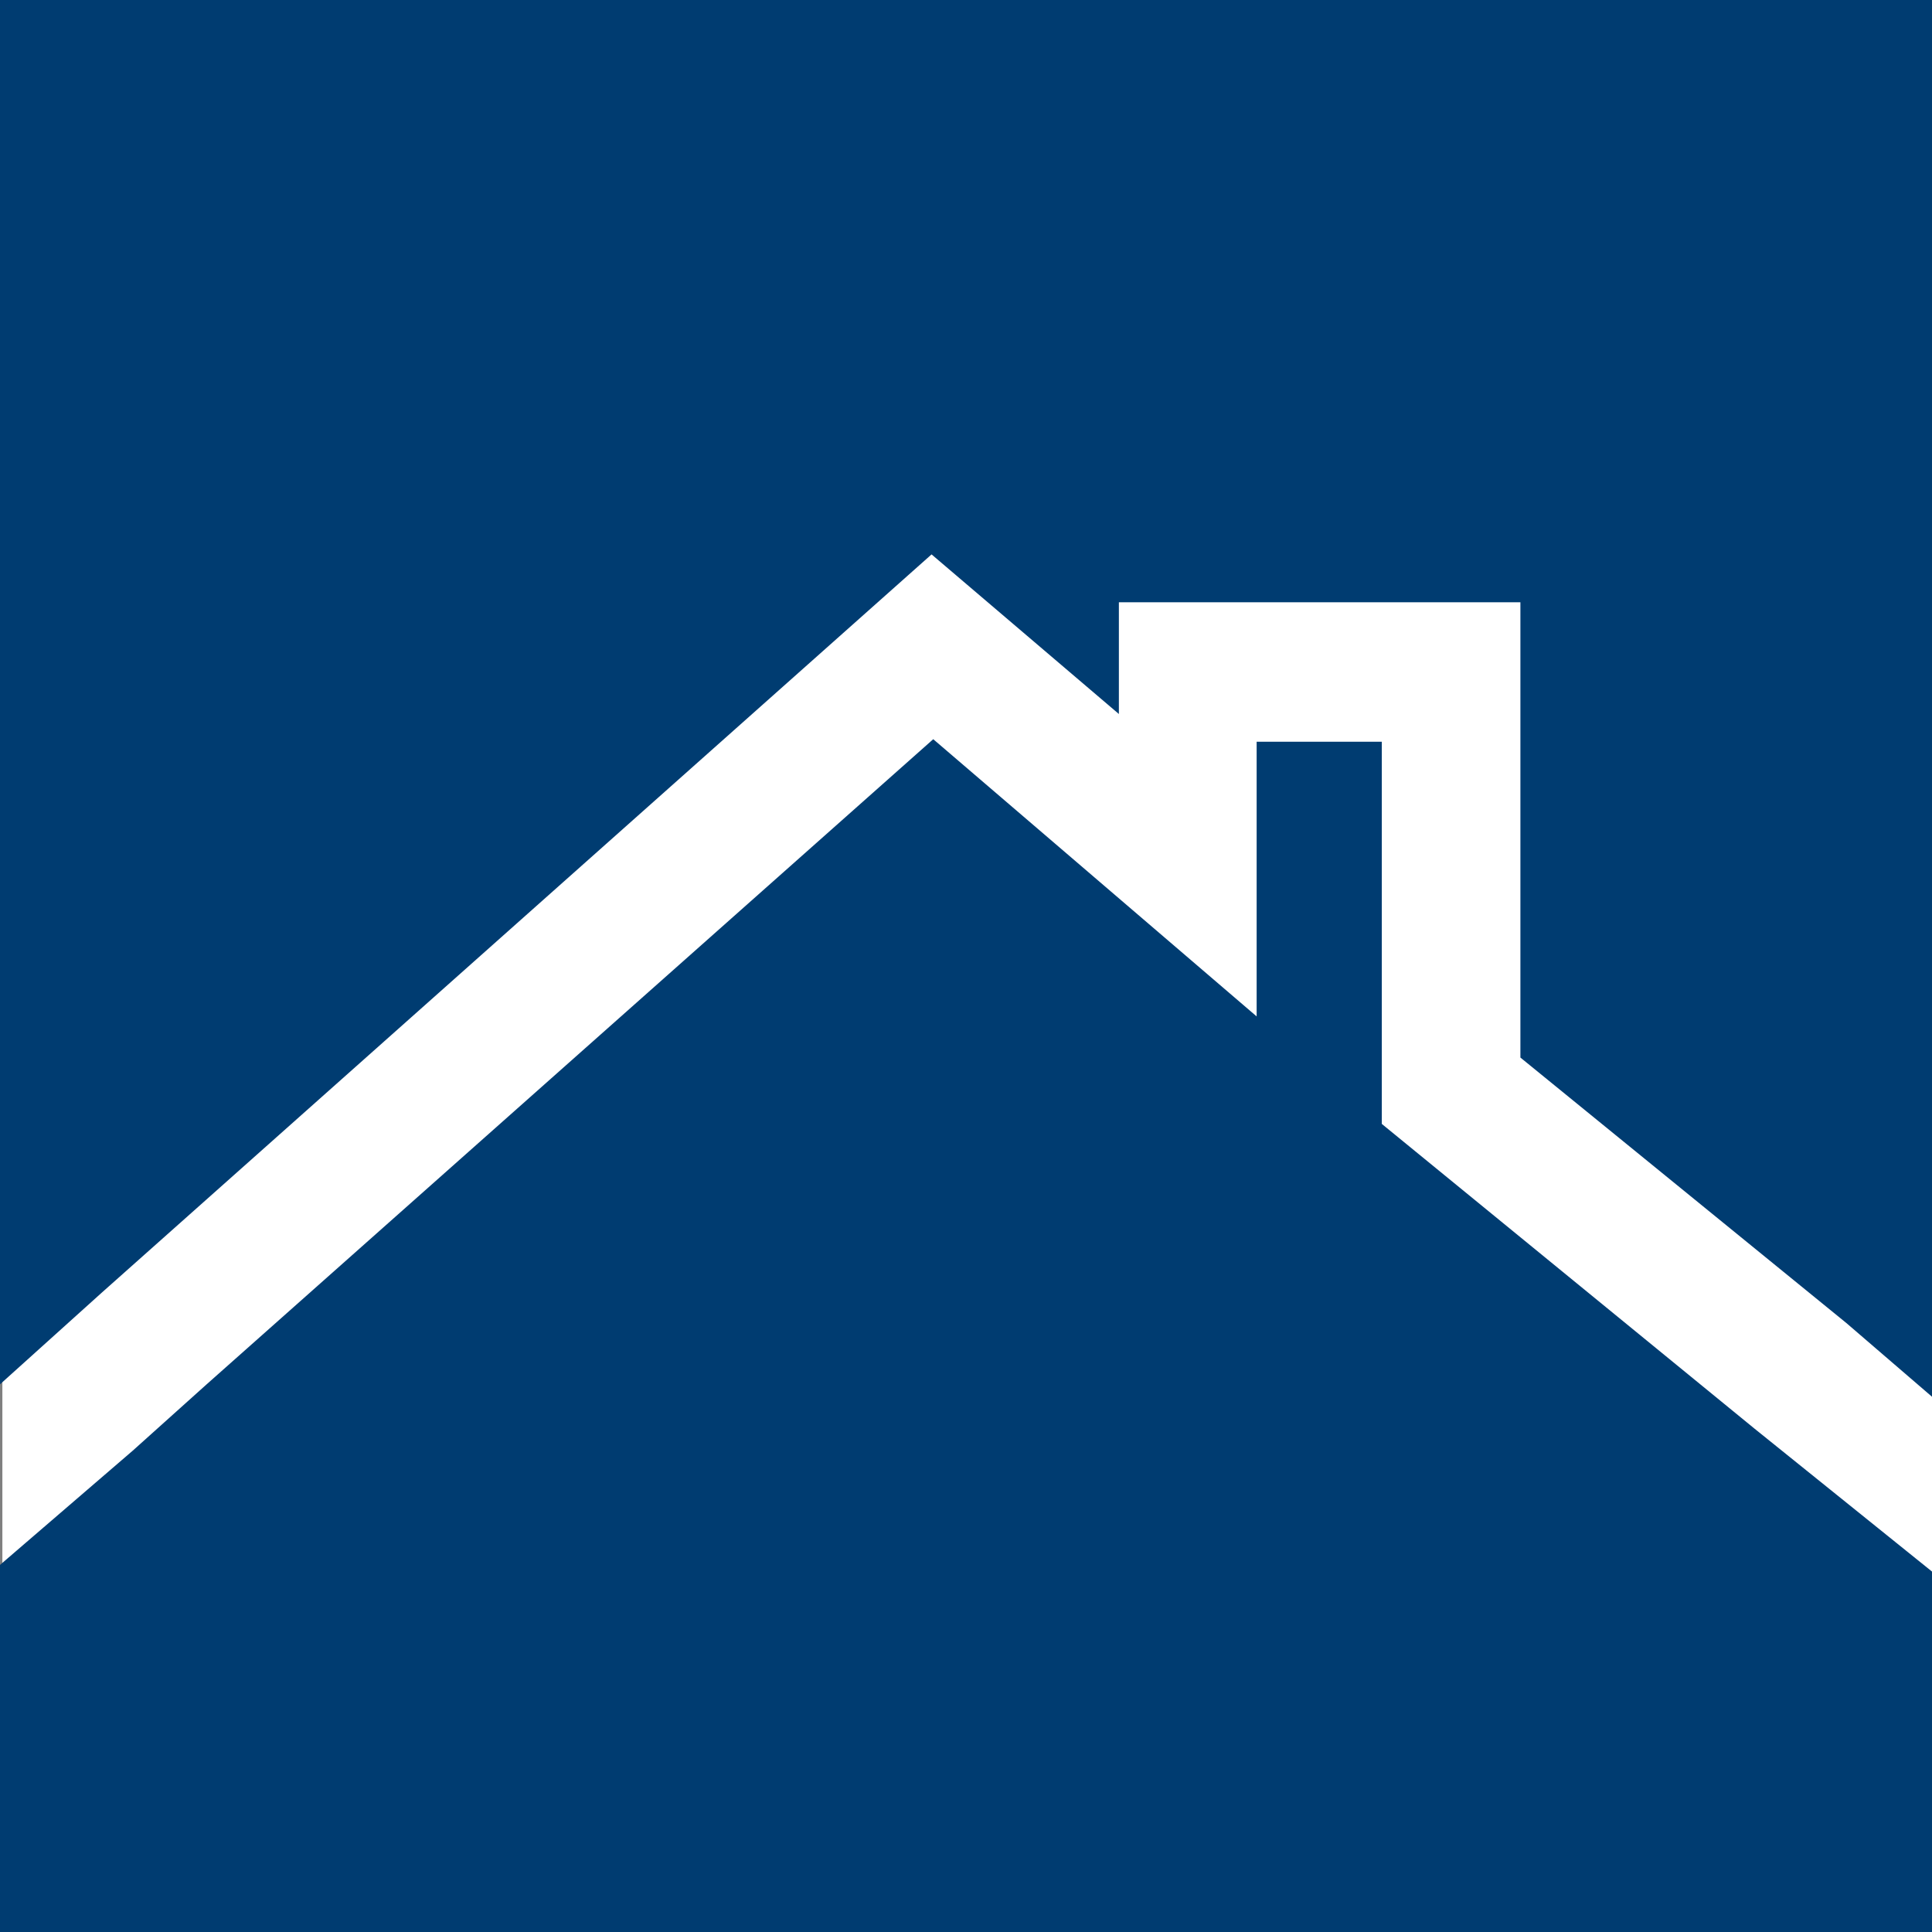
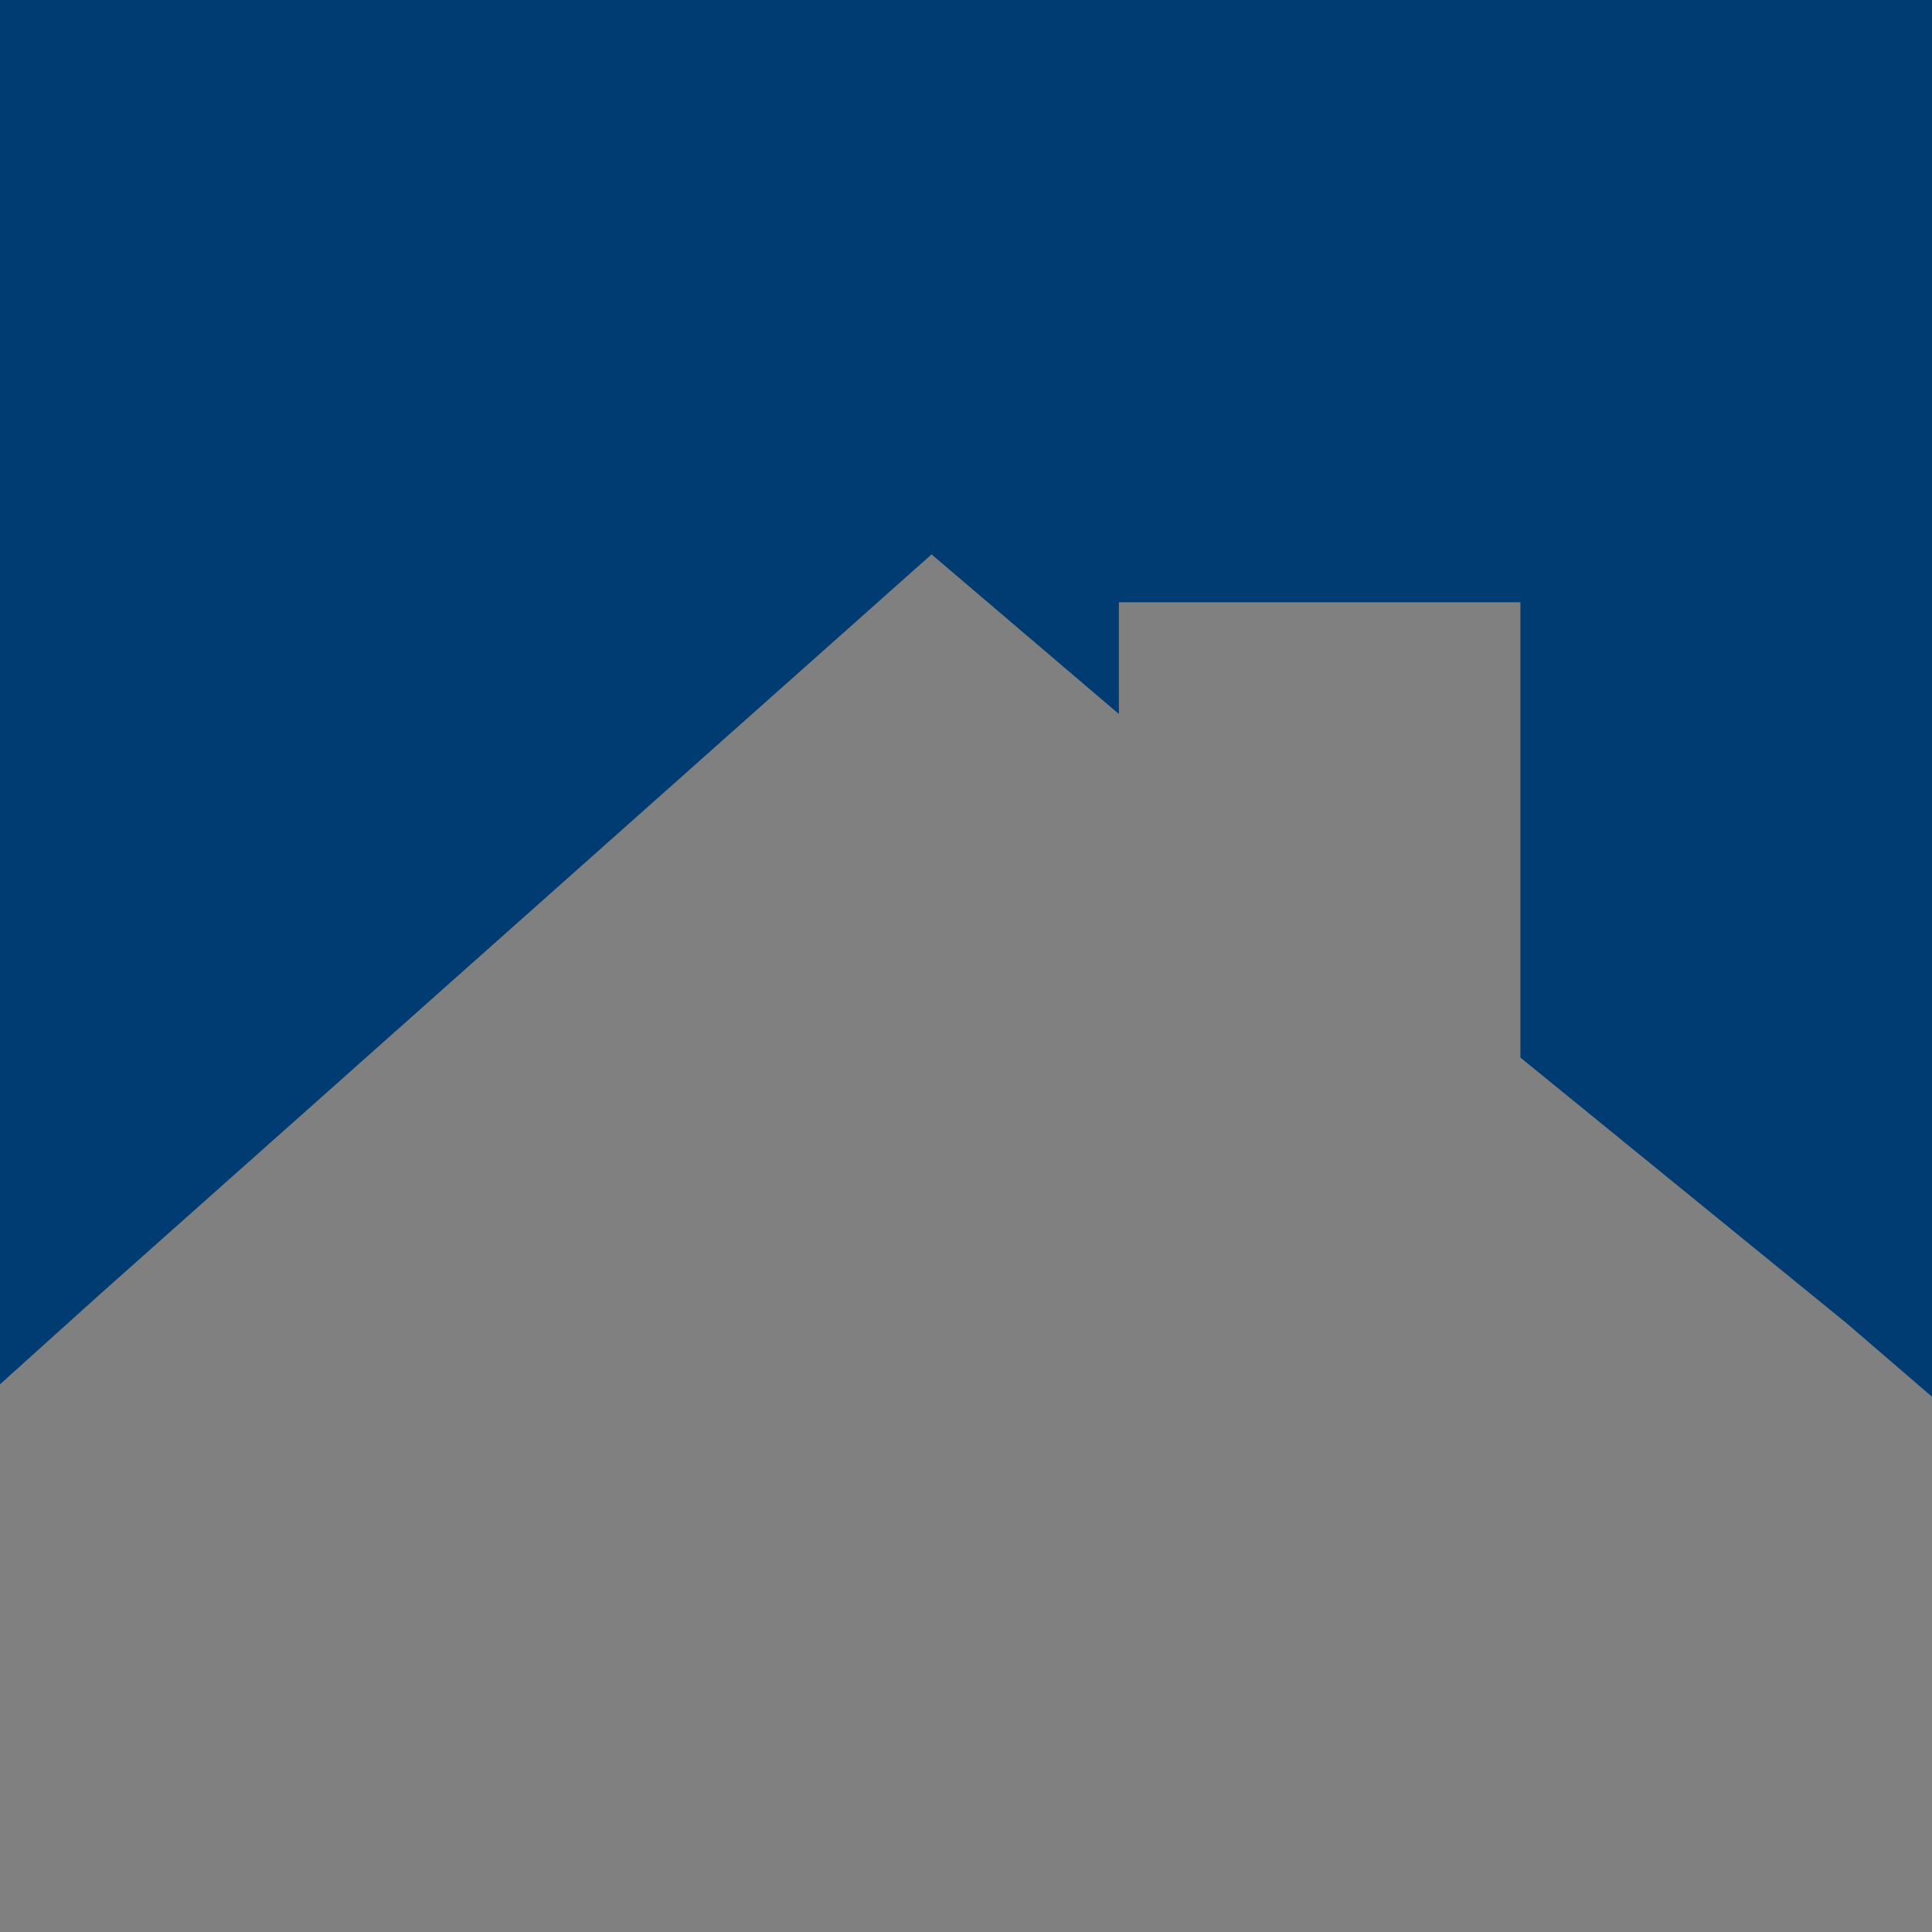
<svg xmlns="http://www.w3.org/2000/svg" version="1.2" baseProfile="tiny-ps" viewBox="0 0 230 230">
  <rect x="0" y="0" width="230" height="230" fill="#808080" stroke="none" />
  <title>VacationRenter LLC</title>
-   <rect x="0.3" y="-0.9" fill="#FFFFFF" width="231.7" height="231.7" />
-   <rect x="0.3" y="-0.8" fill="#FFFFFF" width="230.9" height="230.9" />
  <g>
-     <polygon fill="#003C71" points="208.9,170.1 164.5,133.8 164.5,88.3 149.6,88.3 149.6,121 111.1,88 24.6,164.8 15.8,172.7 0,186.3    0,201.8 0,217.3 0,230.8 221,230.8 221,230.8 232,230.8 232,218.9 232,202.4 232,188.7  " />
    <polygon fill="#003C71" points="0,-0.8 0,45.5 0,57.1 0,104.3 0,107.9 0,164.8 12.1,153.9 12.1,153.9 110.9,66 133.2,85    133.2,71.7 181,71.7 181,125.9 219.8,157.5 232,168 232,114.7 232,104.4 232,57.1 232,45.5 232,-0.8  " />
  </g>
</svg>